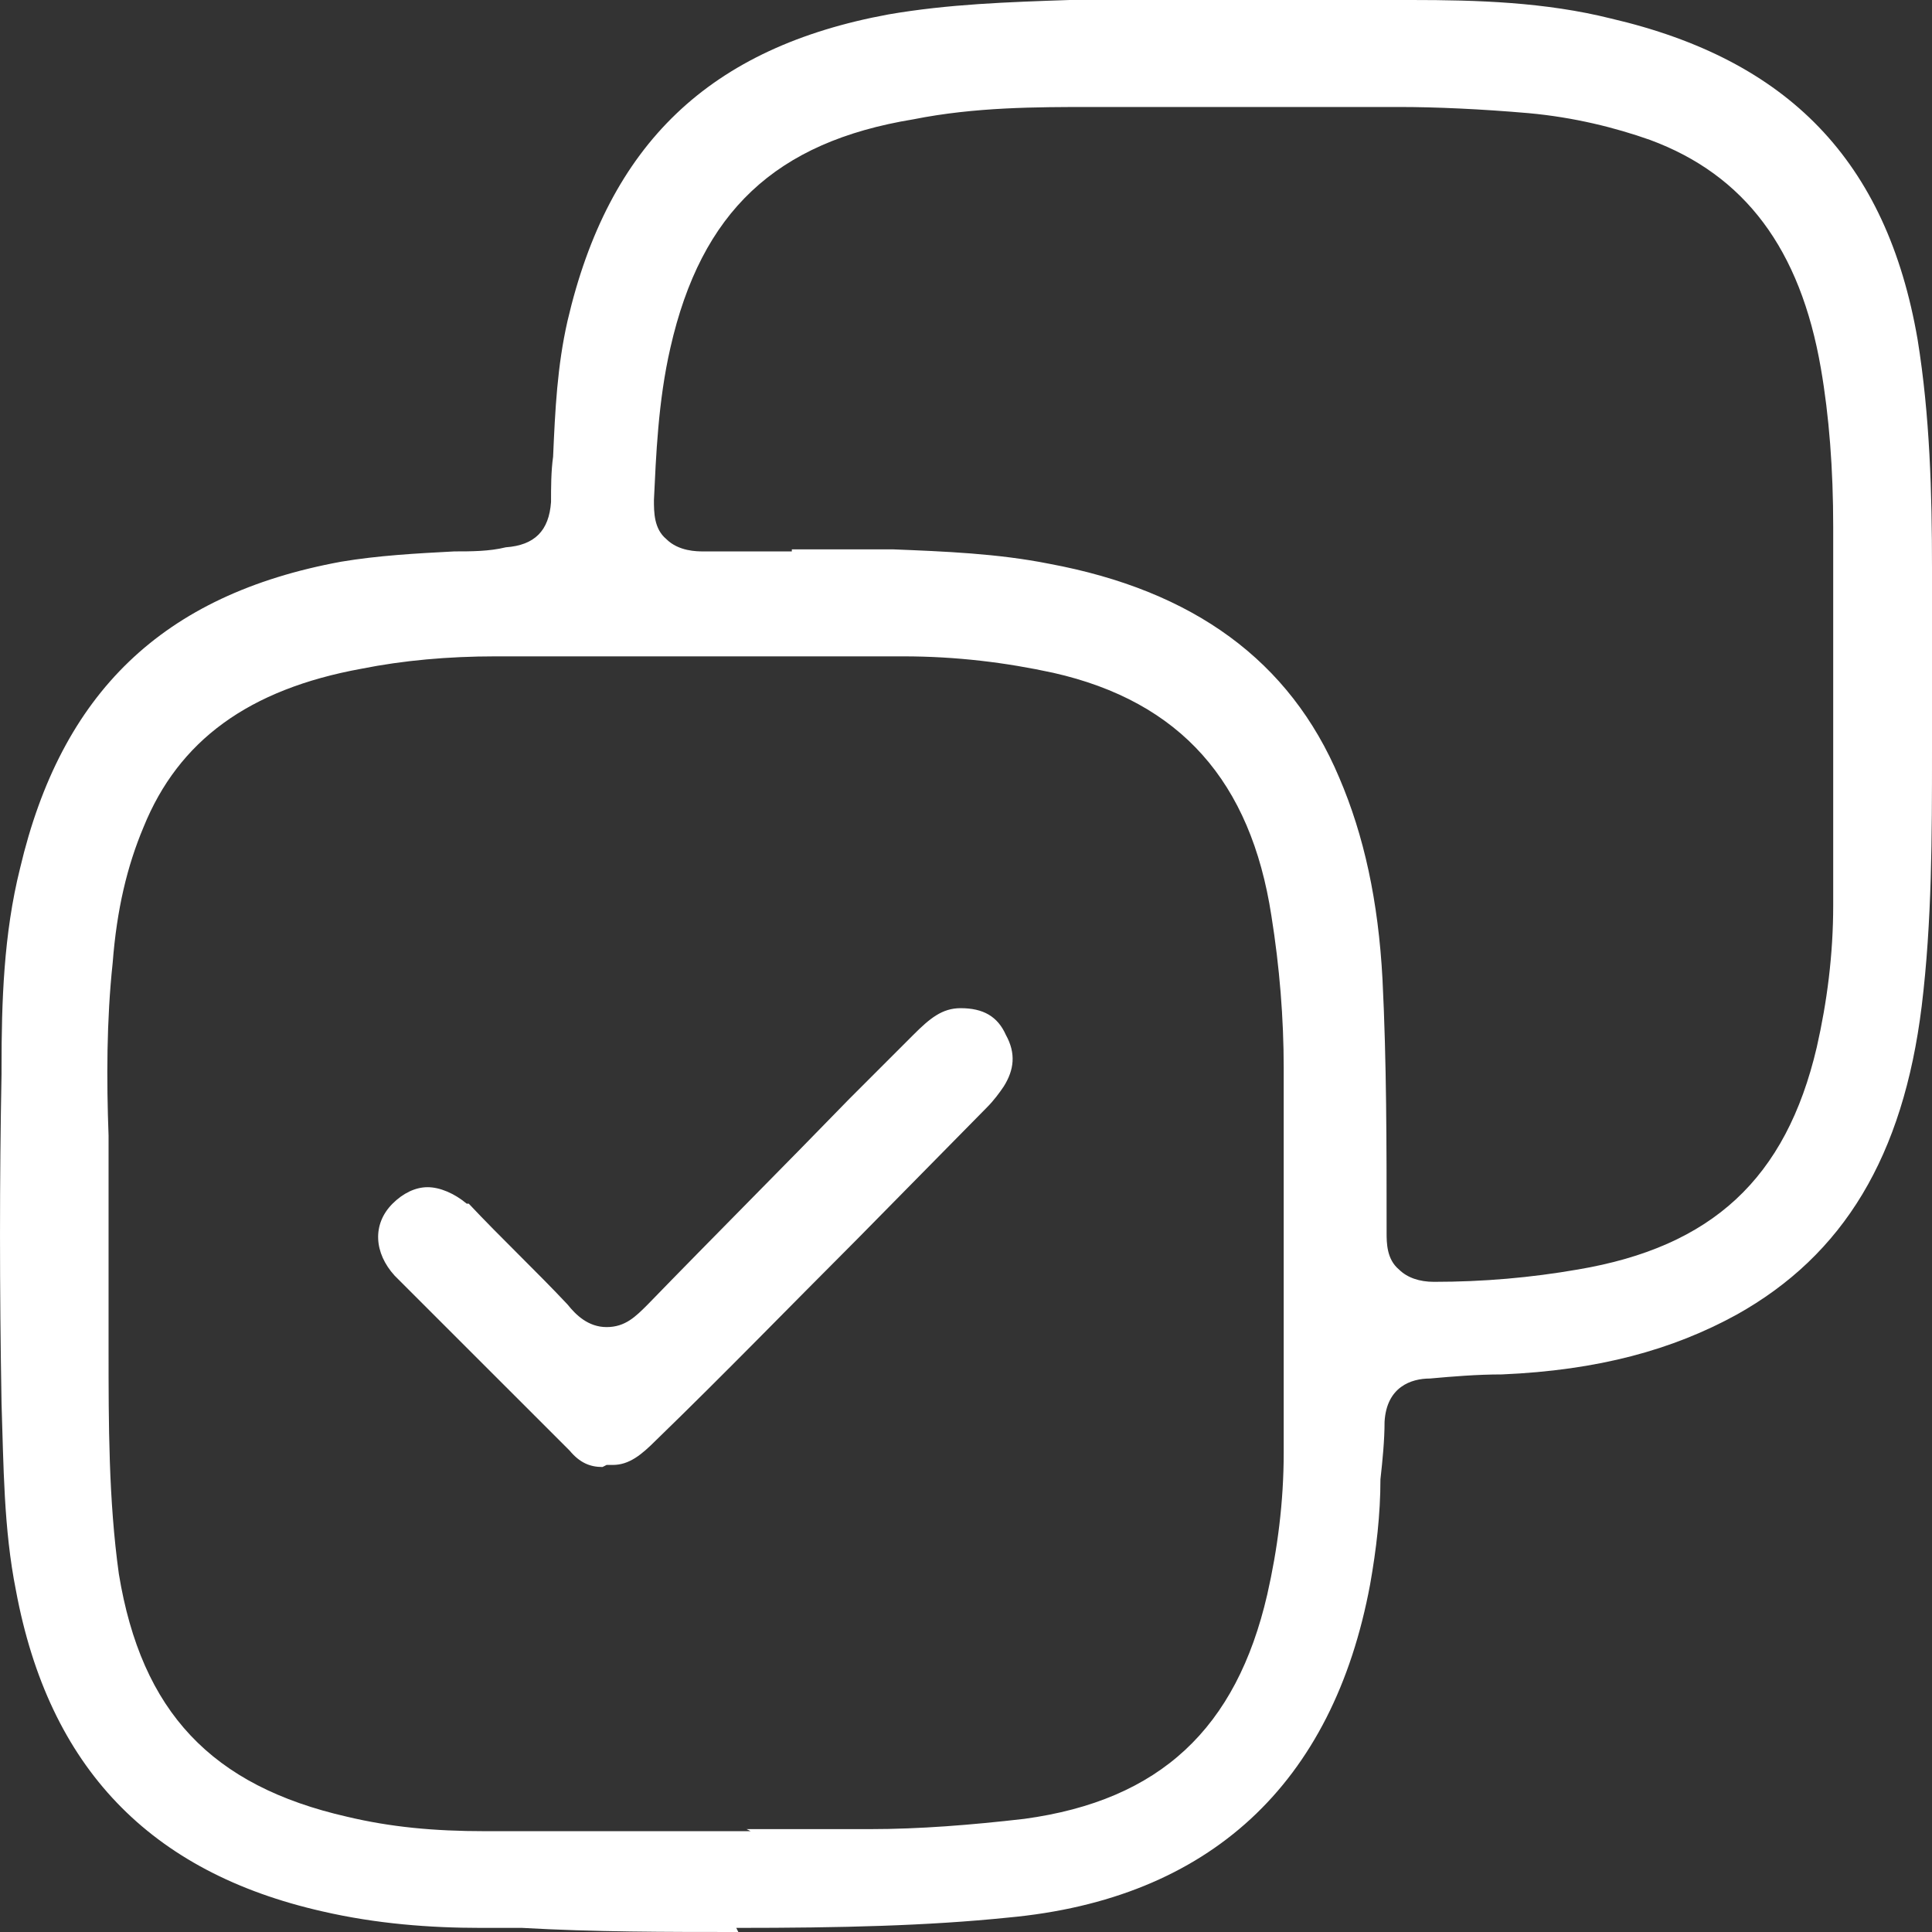
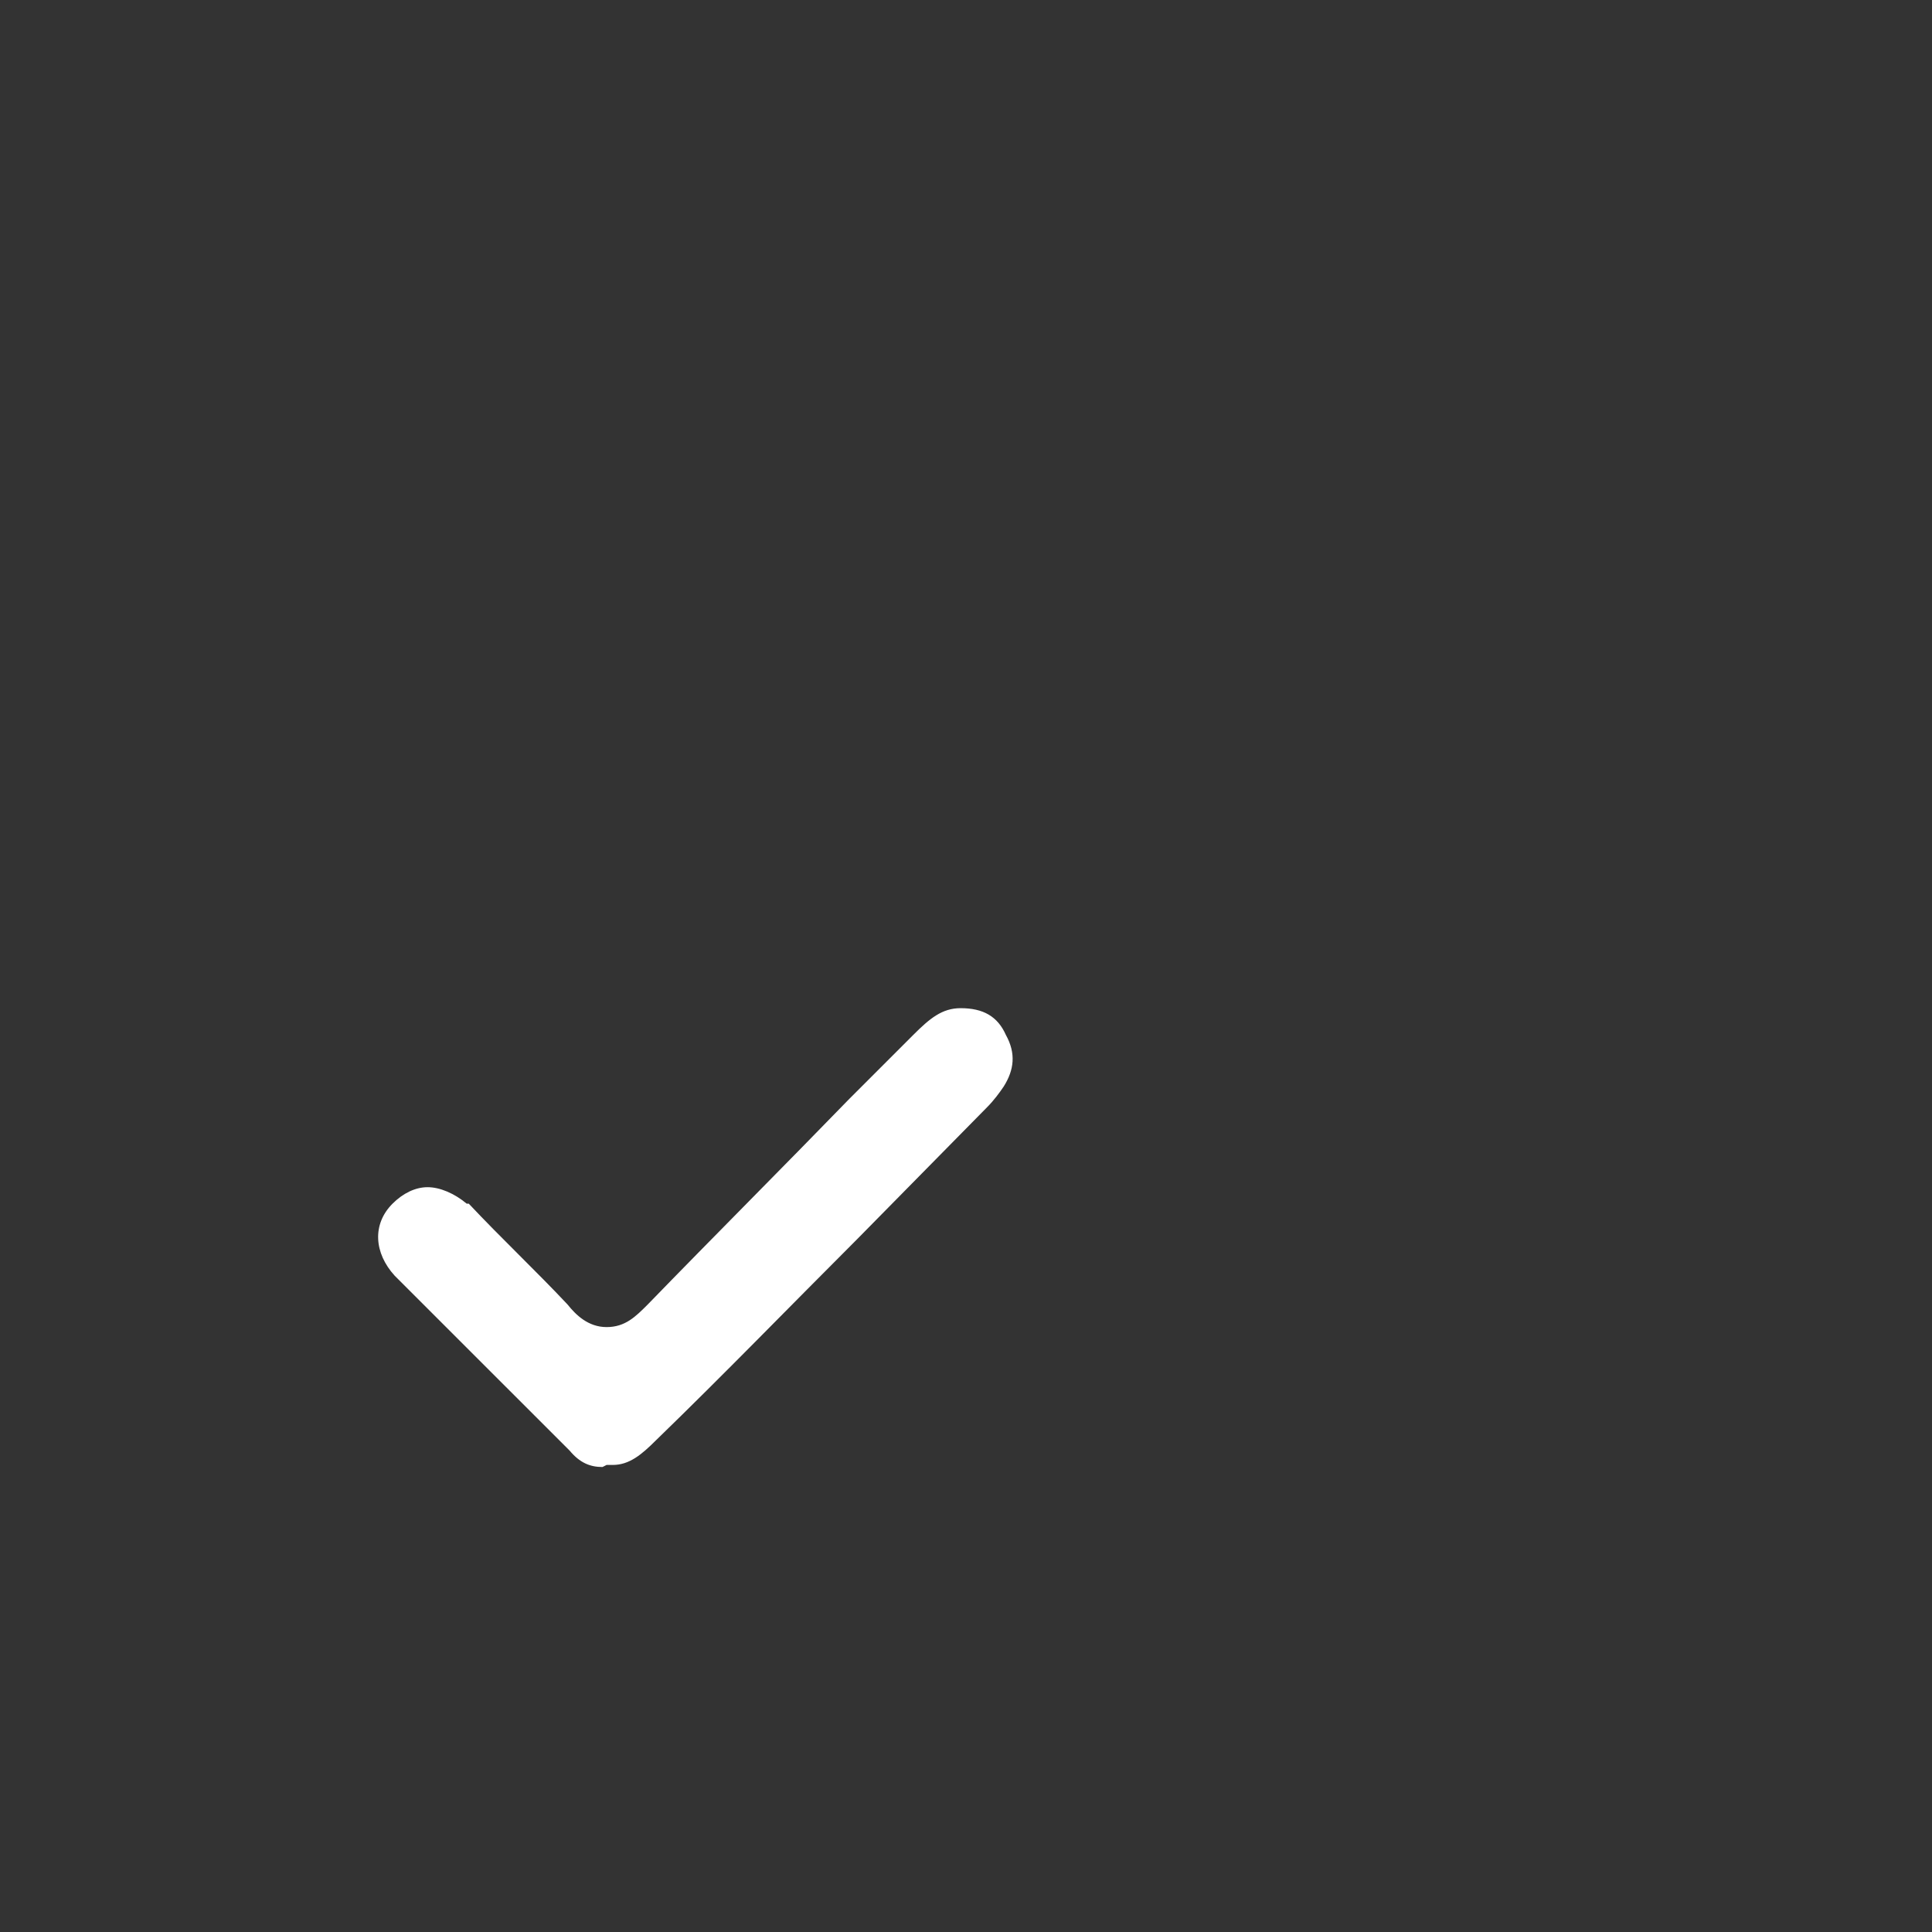
<svg xmlns="http://www.w3.org/2000/svg" width="88" height="88" viewBox="0 0 88 88" fill="none">
  <rect x="0" y="0" width="88" height="88" fill="#333333" stroke="none" />
-   <path d="M33.63 88C30.349 88 27.068 88 23.787 87.813H21.912C19.569 87.813 17.131 87.625 14.694 87.063C6.82 85.282 2.226 80.503 0.726 72.443C0.164 69.632 0.164 66.726 0.07 63.915C-0.023 58.667 -0.023 53.7 0.07 48.92V48.639C0.07 45.64 0.164 42.547 0.914 39.548C2.789 31.582 7.382 27.084 15.538 25.585C17.225 25.303 18.912 25.21 20.694 25.116C21.443 25.116 22.287 25.116 23.037 24.929C24.349 24.835 25.006 24.179 25.099 22.867C25.099 22.211 25.099 21.461 25.193 20.805C25.287 18.65 25.381 16.682 25.849 14.62C27.724 6.56 32.317 2.155 40.473 0.656C43.191 0.187 45.91 0.094 48.722 0C51.347 0 54.066 0 56.596 0C59.128 0 61.752 0 64.283 0C67.283 0 70.377 0.094 73.376 0.843C81.438 2.718 85.938 7.31 87.344 15.463C87.906 18.931 88 22.492 88 25.866V26.522C88 27.646 88 28.677 88 29.802V31.395C88 32.332 88 33.269 88 34.207C88 38.049 88 41.985 87.531 45.828C86.688 52.669 83.969 57.167 79.094 59.885C76.189 61.478 72.814 62.415 68.408 62.603C67.283 62.603 66.158 62.697 65.127 62.79C64.283 62.79 63.158 63.165 63.065 64.758C63.065 65.602 62.971 66.539 62.877 67.382C62.877 68.975 62.69 70.569 62.408 72.162C60.721 81.252 55.097 86.501 45.91 87.344C42.254 87.719 38.317 87.813 33.536 87.813L33.63 88ZM34.005 83.314C35.786 83.314 37.567 83.314 39.442 83.314H39.629C41.879 83.314 44.223 83.127 46.66 82.846C52.847 82.002 56.315 78.722 57.721 72.63C58.19 70.569 58.471 68.413 58.471 66.164C58.471 62.697 58.471 59.135 58.471 55.668C58.471 53.325 58.471 50.982 58.471 48.639C58.471 46.39 58.284 44.047 57.909 41.704C56.971 35.612 53.784 31.957 47.972 30.645C45.816 30.177 43.566 29.896 41.129 29.896C38.223 29.896 35.223 29.896 32.317 29.896H22.568C20.412 29.896 18.35 30.083 16.475 30.458C11.319 31.395 8.132 33.738 6.538 37.674C5.789 39.455 5.32 41.423 5.132 43.859C4.851 46.483 4.851 49.201 4.945 51.732C4.945 53.325 4.945 55.012 4.945 56.605C4.945 58.292 4.945 59.885 4.945 61.478C4.945 64.852 4.945 68.32 5.414 71.693C6.445 77.972 9.632 81.346 15.819 82.752C17.788 83.22 19.756 83.408 22.1 83.408C24.631 83.408 27.162 83.408 29.693 83.408H34.192L34.005 83.314ZM36.067 25.022C37.192 25.022 38.317 25.022 39.348 25.022H40.66C43.004 25.116 45.441 25.21 47.785 25.678C54.347 26.897 58.753 30.083 61.002 35.425C62.127 38.049 62.783 41.048 62.971 44.609C63.158 48.358 63.158 52.2 63.158 55.949V56.136C63.158 56.605 63.158 57.355 63.721 57.823C64.096 58.198 64.658 58.386 65.314 58.386C67.564 58.386 69.72 58.198 71.876 57.823C77.97 56.792 81.344 53.7 82.751 47.702C83.219 45.64 83.5 43.485 83.5 41.235C83.5 38.143 83.5 35.05 83.5 31.957C83.5 29.333 83.5 26.616 83.5 23.991C83.5 21.367 83.313 18.931 82.938 16.775C82.001 11.34 79.469 7.966 75.157 6.373C73.564 5.81 71.689 5.342 69.627 5.154C67.471 4.967 65.408 4.873 63.721 4.873C62.034 4.873 62.221 4.873 61.565 4.873C60.815 4.873 60.159 4.873 59.409 4.873C58.659 4.873 57.628 4.873 56.784 4.873C55.847 4.873 55.003 4.873 54.066 4.873C53.128 4.873 52.659 4.873 51.91 4.873C51.16 4.873 50.503 4.873 49.753 4.873C47.222 4.873 44.41 4.873 41.598 5.436C35.317 6.466 31.942 9.653 30.536 15.838C29.974 18.275 29.88 20.805 29.786 22.773C29.786 23.335 29.786 24.085 30.349 24.554C30.911 25.116 31.755 25.116 32.036 25.116H32.13C33.442 25.116 34.755 25.116 36.067 25.116V25.022Z" fill="white" />
  <path d="M27.443 66.82C26.88 66.82 26.412 66.633 25.943 66.07L23.412 63.54C21.631 61.759 19.85 59.979 17.975 58.104C17.038 57.074 16.944 55.761 17.881 54.824C18.35 54.356 18.912 54.075 19.475 54.075C20.037 54.075 20.694 54.356 21.256 54.824H21.35C22.849 56.417 24.443 57.917 25.849 59.416C26.224 59.885 26.787 60.447 27.63 60.447C28.474 60.447 28.943 59.979 29.505 59.416C32.505 56.324 35.692 53.137 38.692 50.045L41.598 47.139C42.348 46.39 42.91 45.921 43.754 45.921C44.785 45.921 45.441 46.296 45.816 47.139C46.285 47.983 46.191 48.733 45.722 49.482C45.535 49.764 45.254 50.138 44.973 50.42L39.067 56.417C35.973 59.51 32.974 62.603 29.88 65.602C29.224 66.258 28.662 66.726 27.912 66.726H27.63L27.443 66.82Z" fill="white" />
</svg>